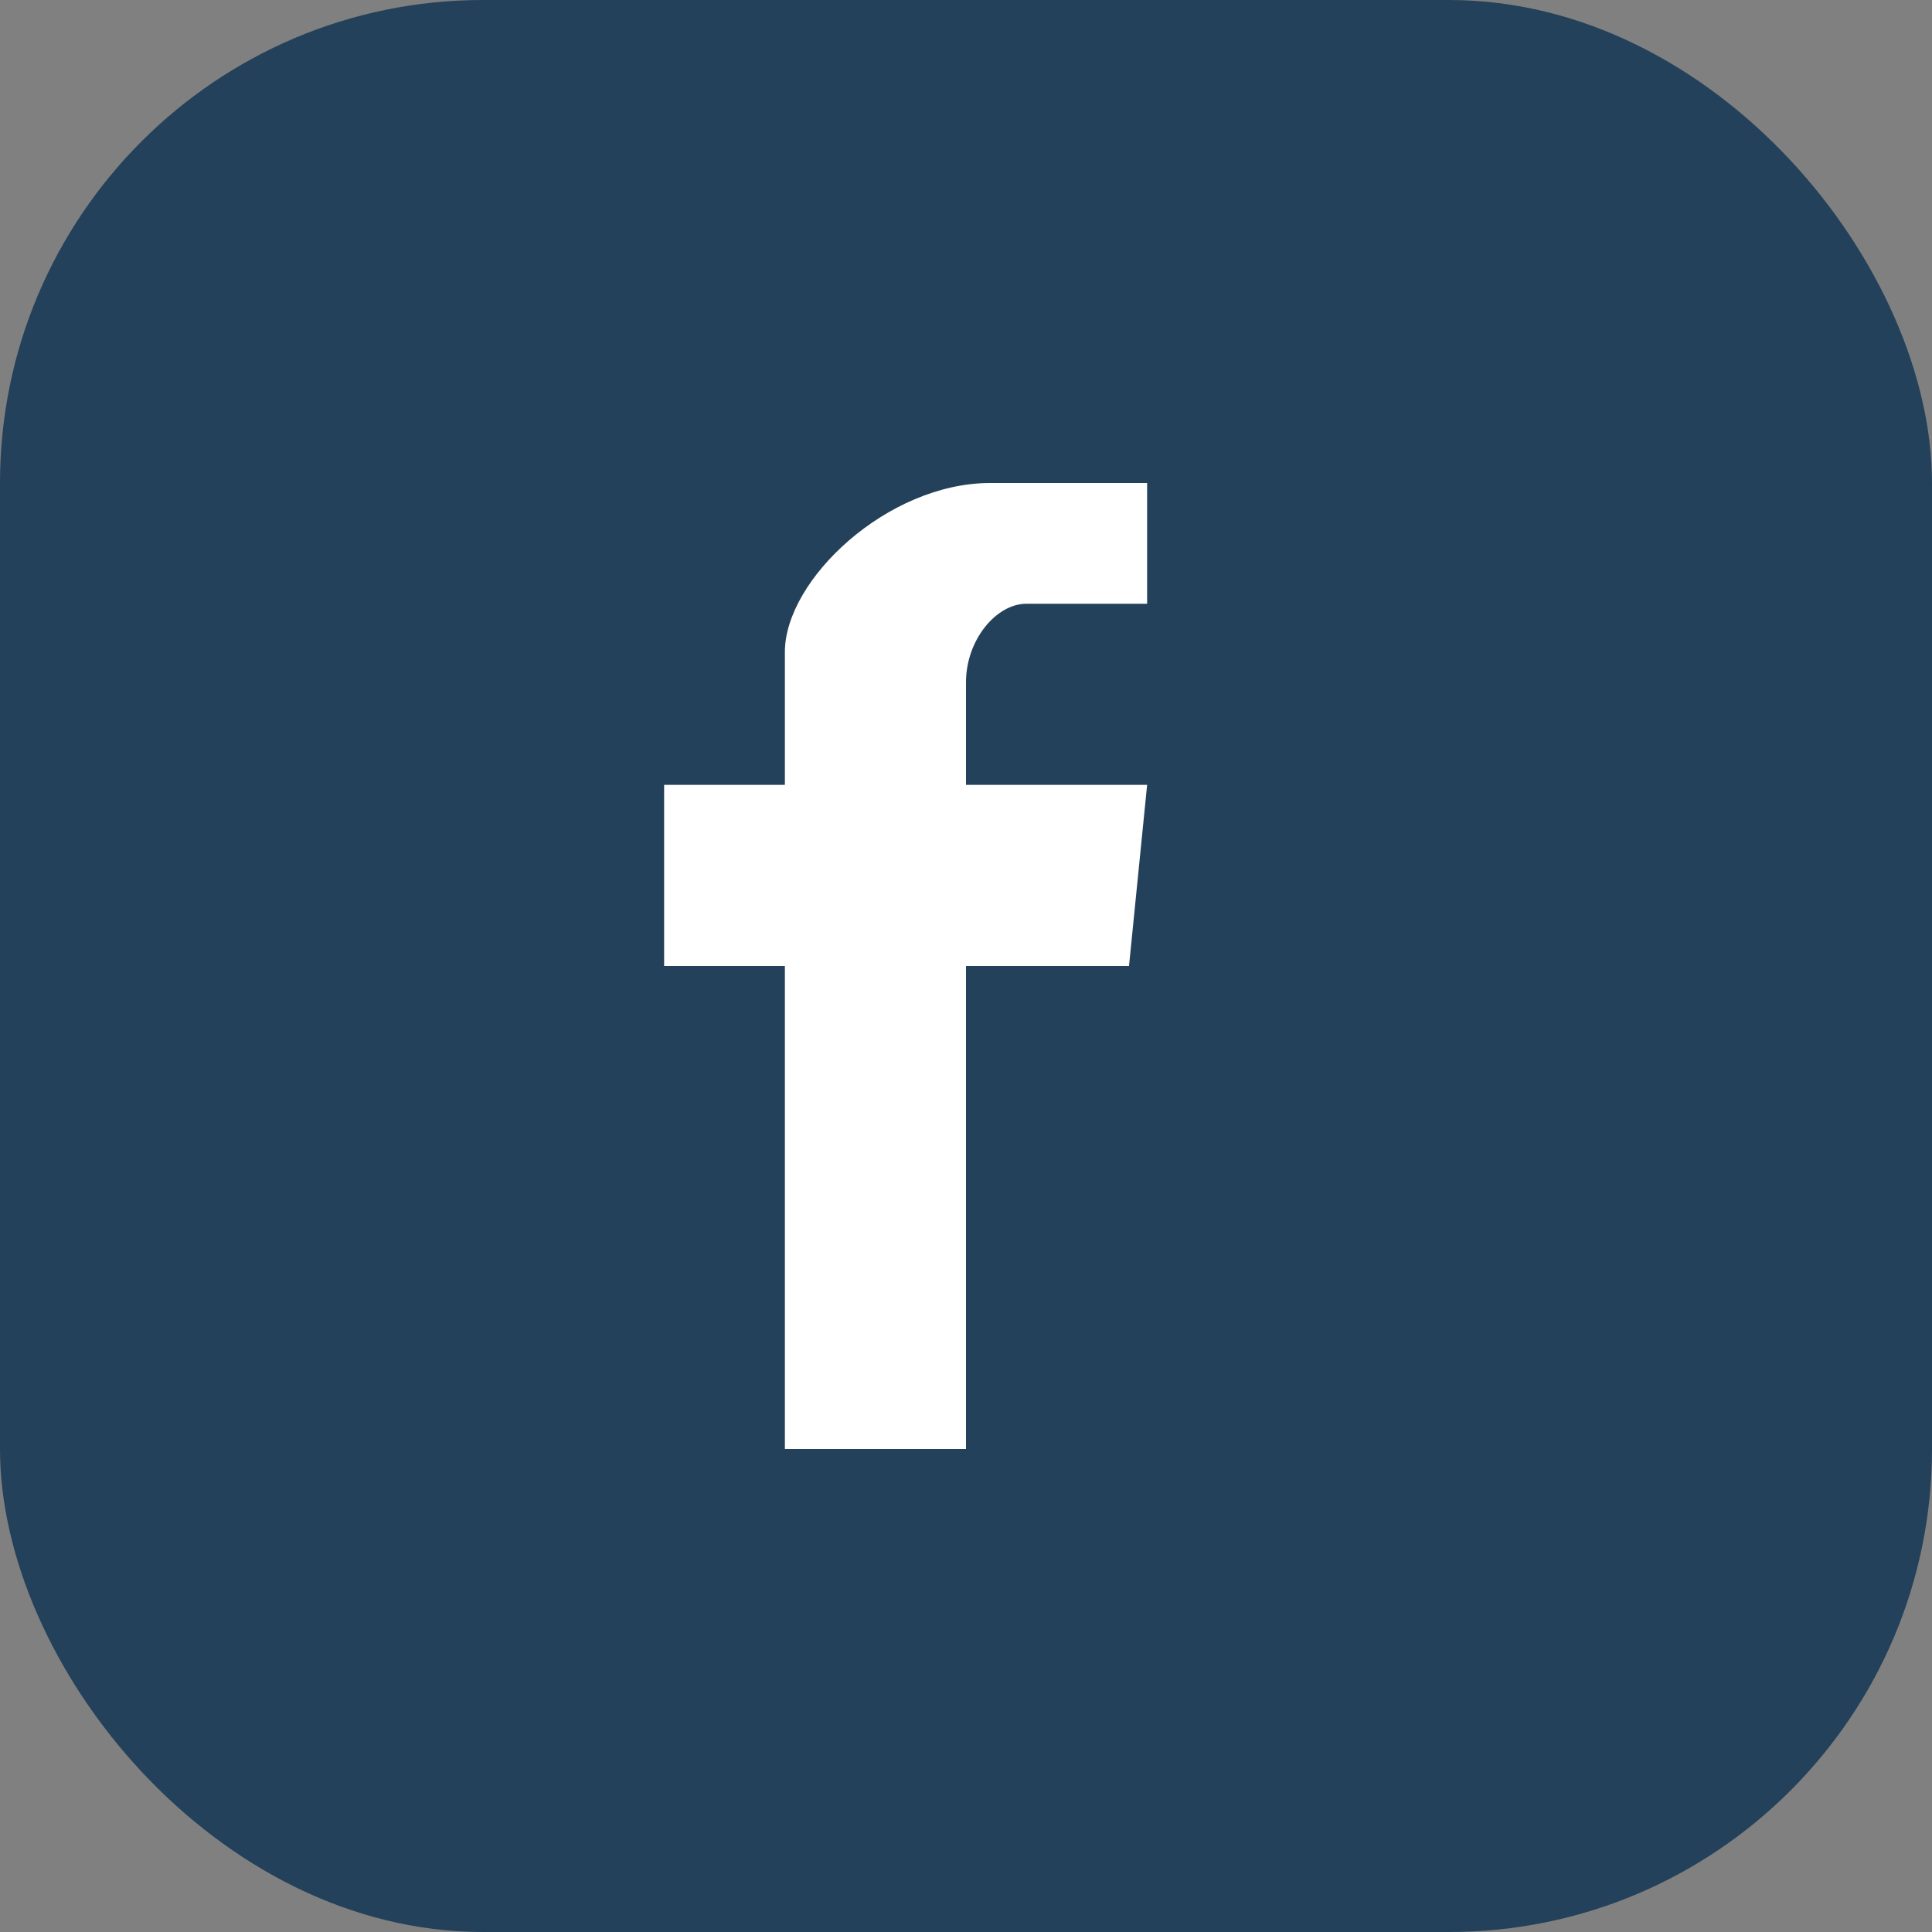
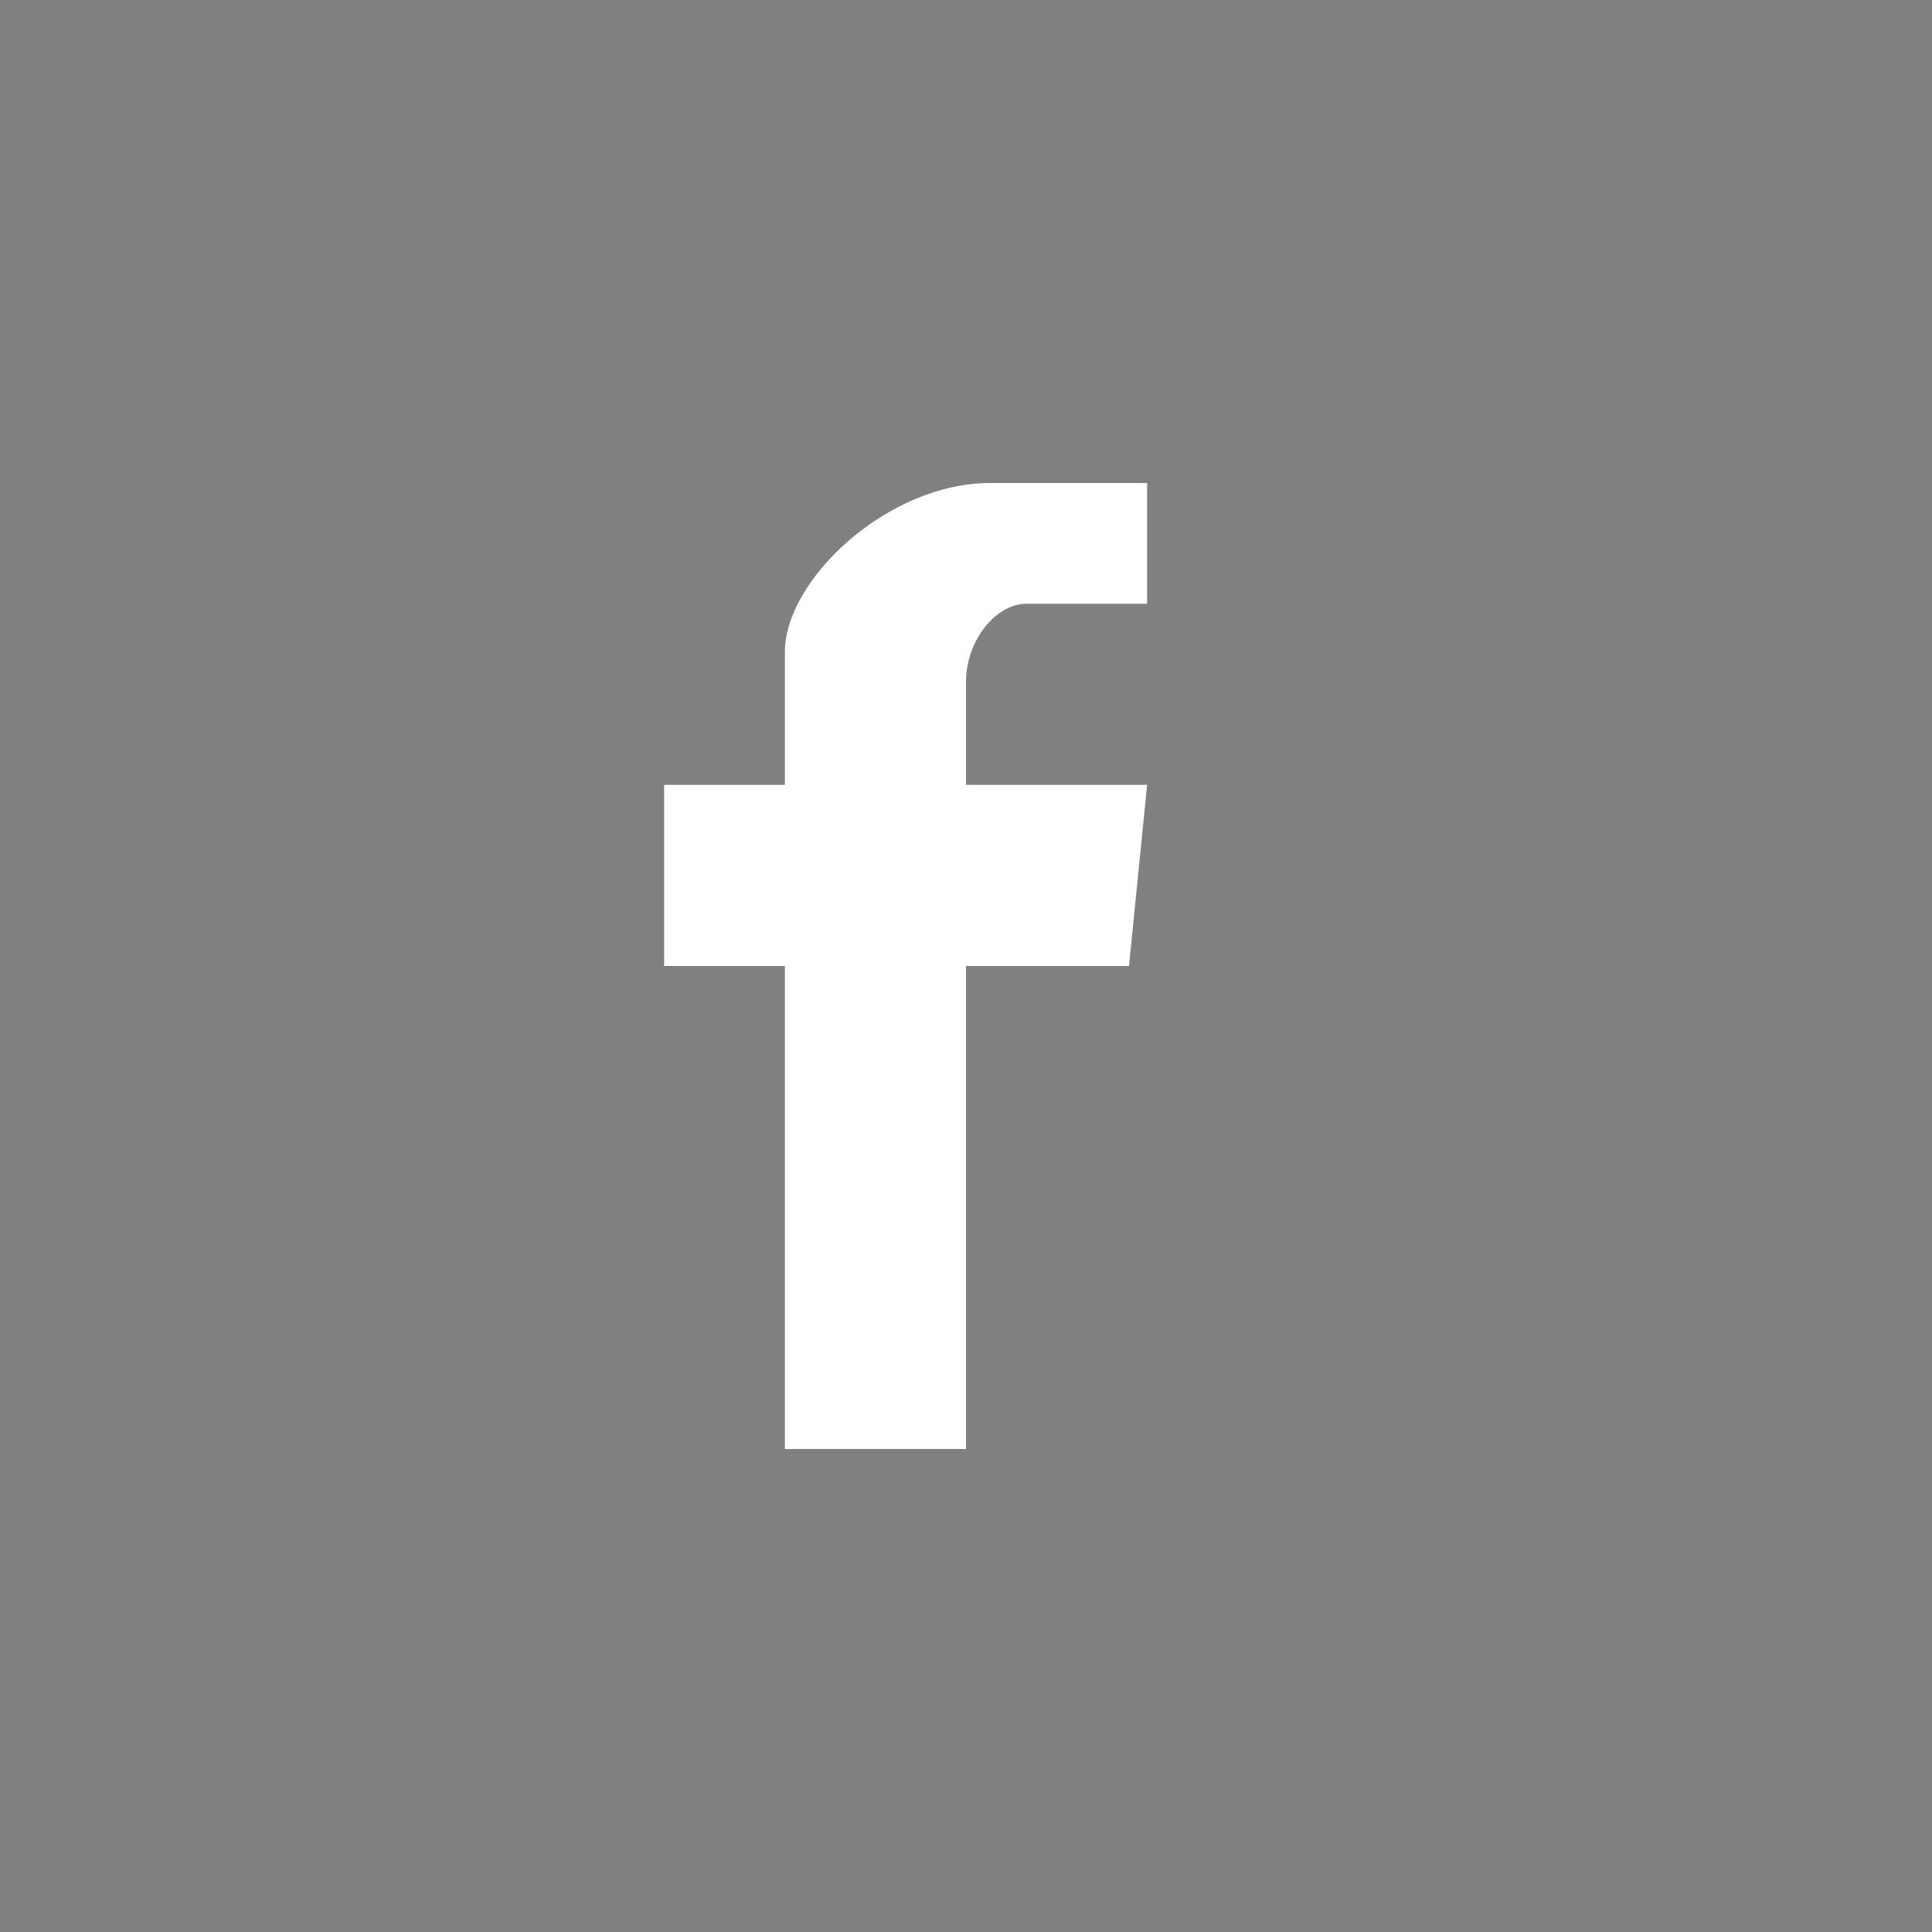
<svg xmlns="http://www.w3.org/2000/svg" width="32" height="32" viewBox="0 0 32 32">
  <rect x="0" y="0" width="32" height="32" fill="#808080" stroke="none" />
-   <rect width="32" height="32" rx="8" fill="#23415a" />
  <path d="M19 10h-2c-.5 0-1 .6-1 1.3V13h3l-.3 3H16v8h-3v-8h-2v-3h2v-2.2C13 9.6 14.7 8 16.4 8H19v2z" fill="#ffffff" />
</svg>